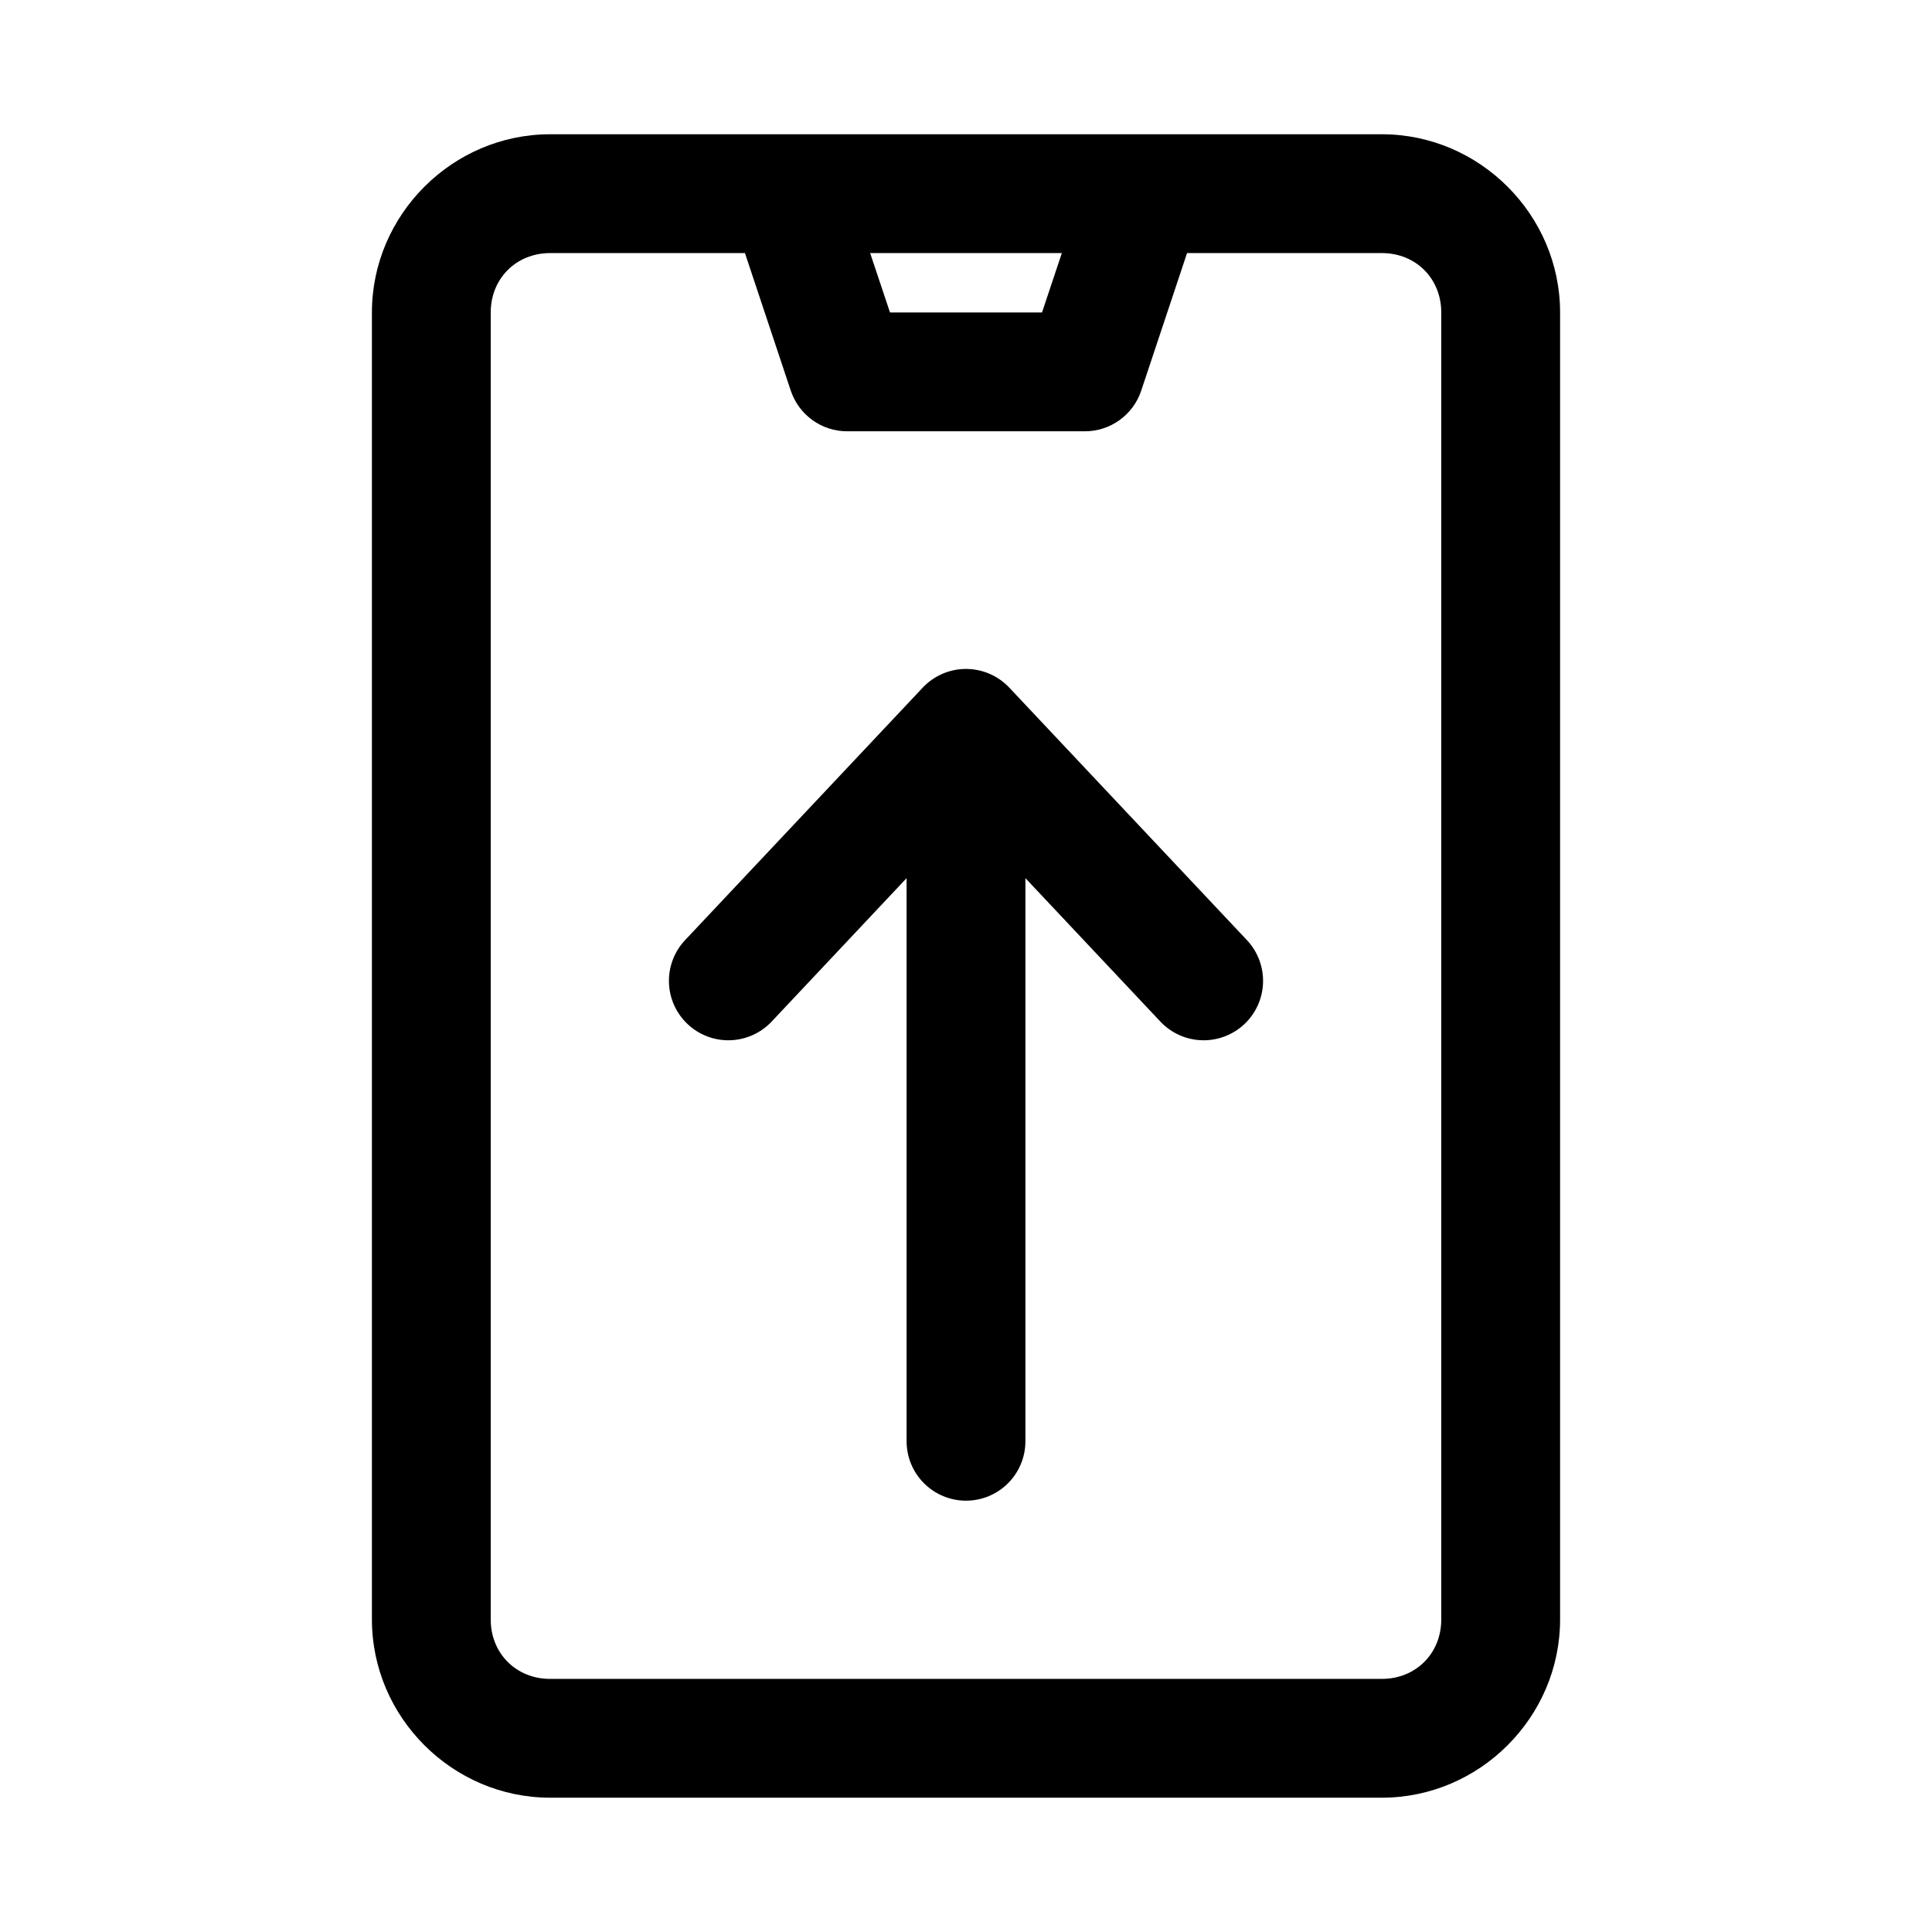
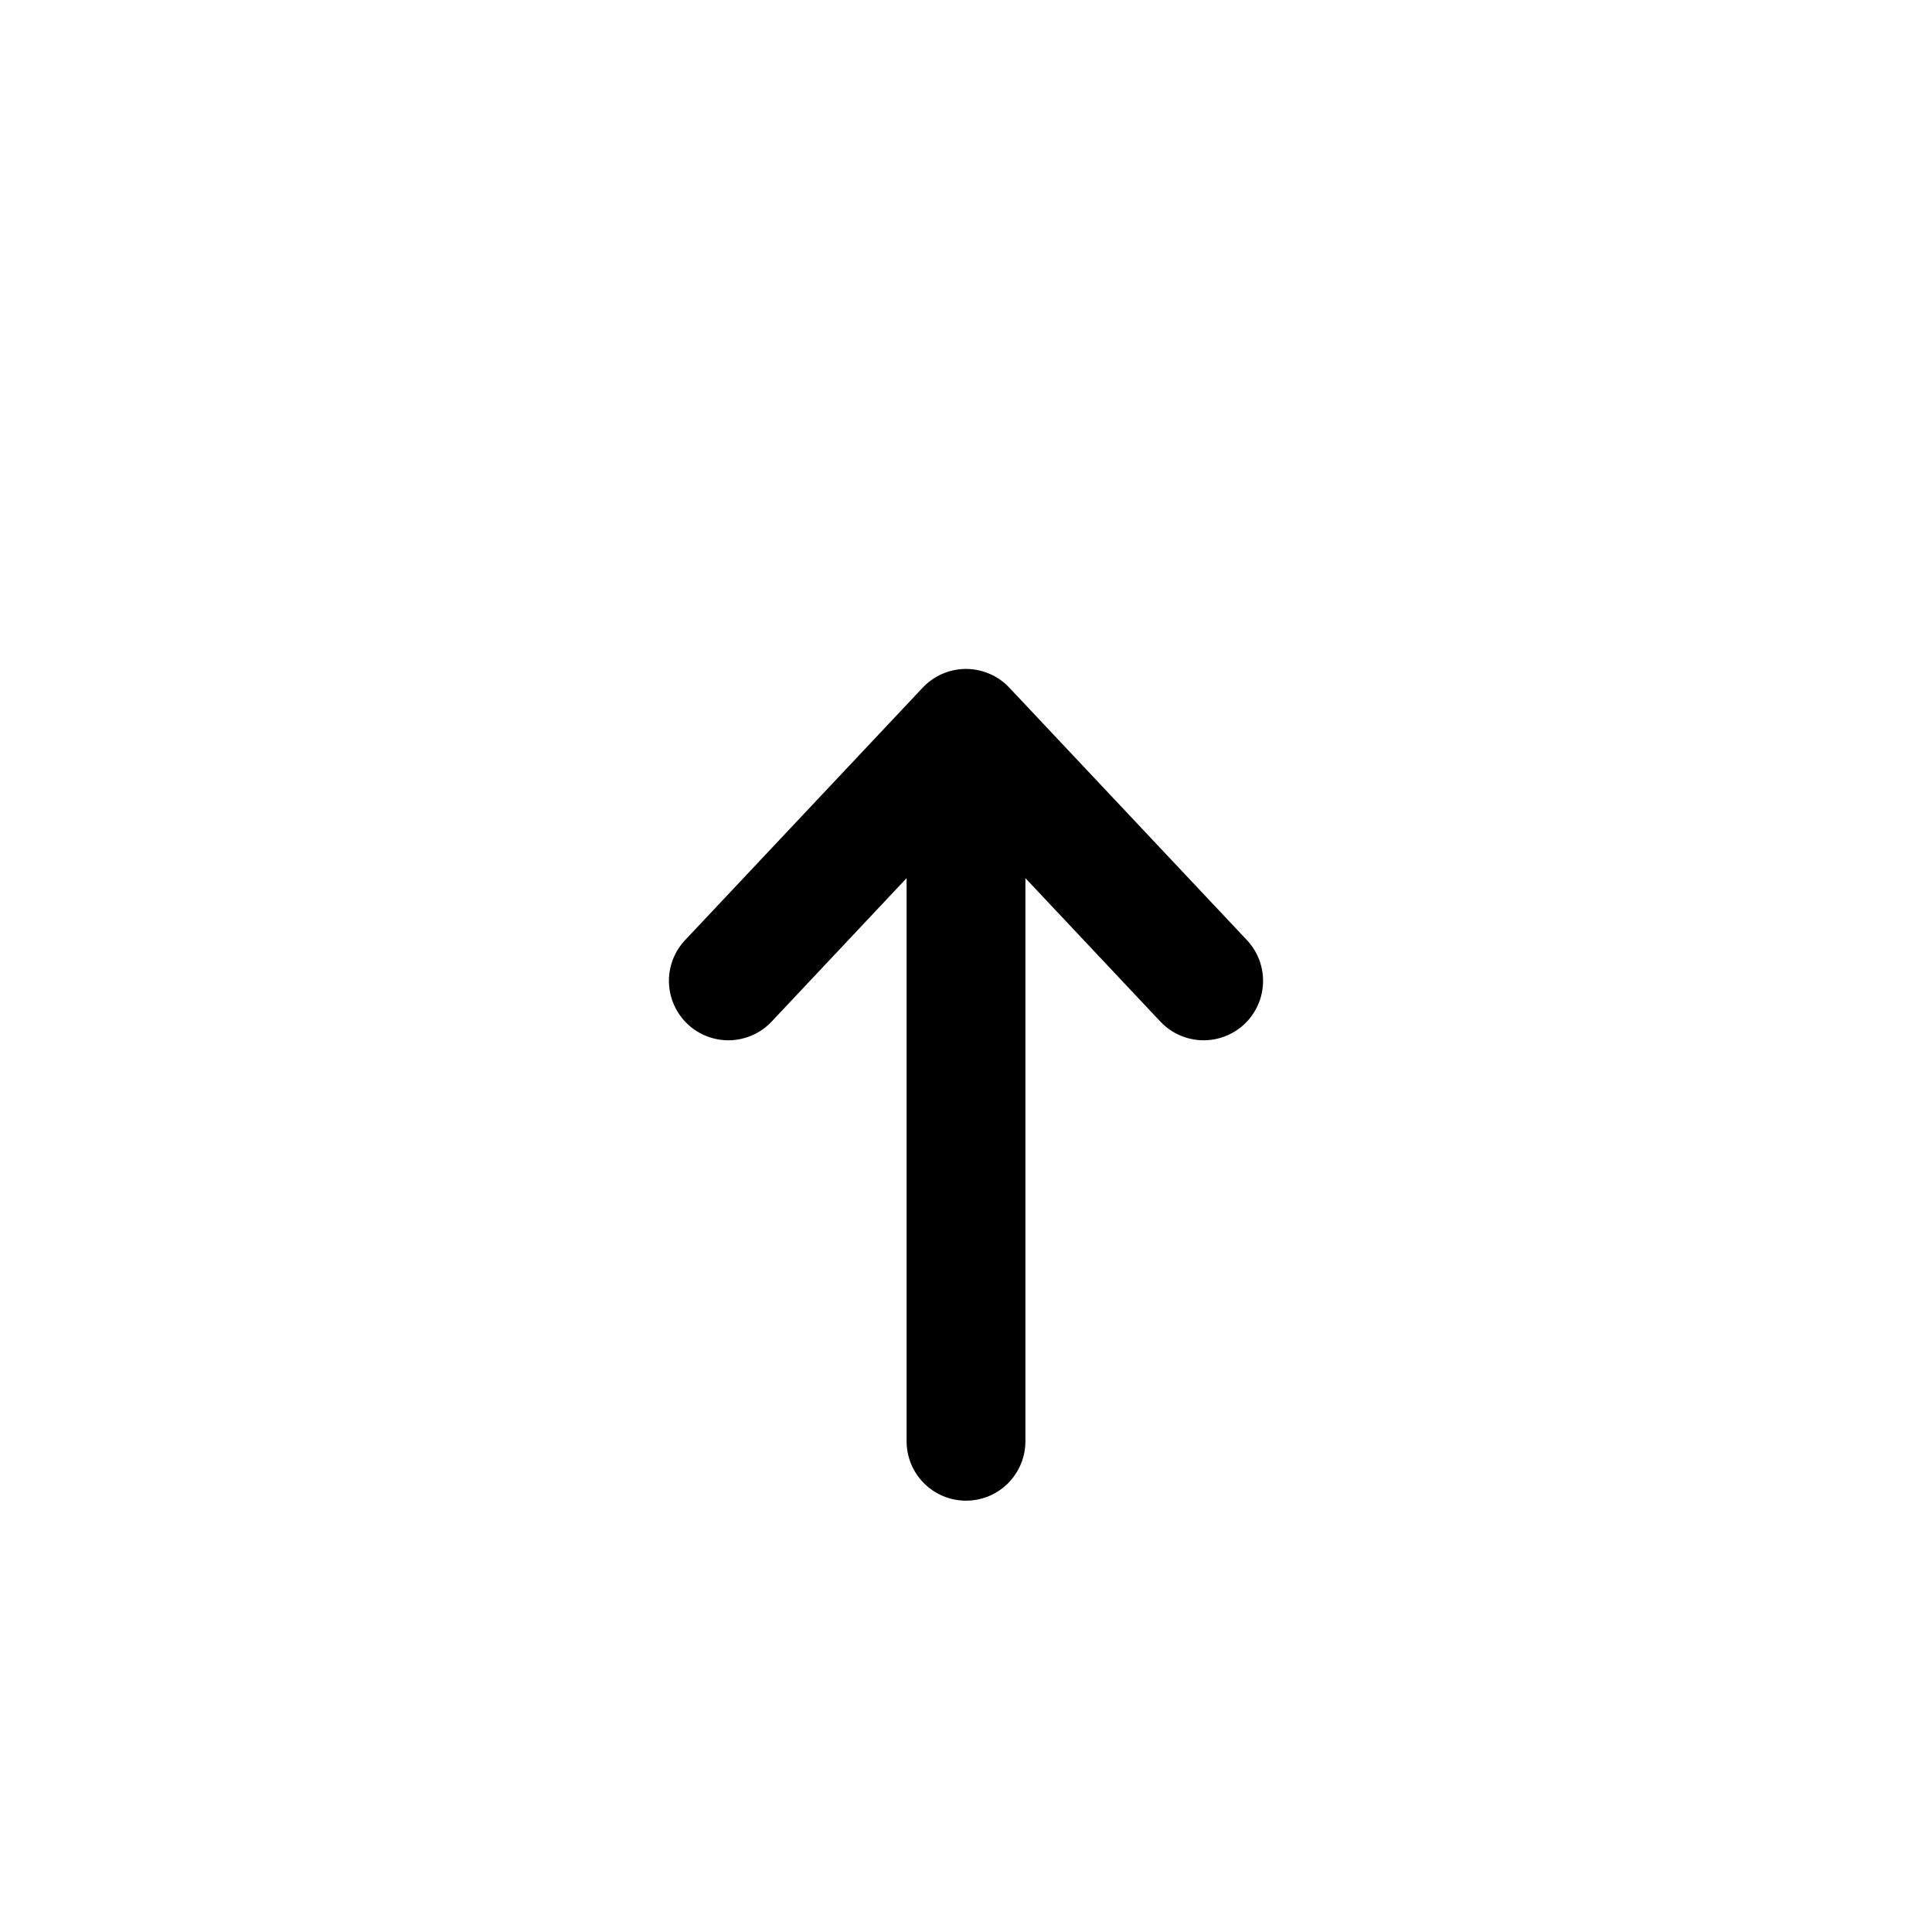
<svg xmlns="http://www.w3.org/2000/svg" fill="#000000" width="800px" height="800px" version="1.1" viewBox="144 144 512 512">
  <g>
-     <path d="m289.79 179.58c-25.895 0-47.23 21.336-47.23 47.23v346.37c0 25.895 21.336 47.23 47.23 47.23h220.42c25.895 0 47.23-21.336 47.23-47.23v-346.37c0-25.895-21.336-47.23-47.23-47.23zm0 31.488h51.629l12.145 36.469h0.004c1.047 3.137 3.051 5.863 5.734 7.793 2.684 1.934 5.902 2.973 9.211 2.969h62.977c3.305 0.004 6.527-1.035 9.207-2.969 2.684-1.93 4.691-4.656 5.734-7.793l12.148-36.469h51.629c8.996 0 15.742 6.75 15.742 15.742v346.37c0 8.996-6.75 15.742-15.742 15.742l-220.42 0.004c-8.992 0-15.742-6.75-15.742-15.742v-346.37c0-8.996 6.75-15.742 15.742-15.742zm84.809 0h50.801l-5.258 15.742h-40.281z" />
    <path d="m399.6 321.28c-4.203 0.105-8.188 1.891-11.07 4.953l-62.977 66.914v-0.004c-2.863 3.043-4.398 7.098-4.273 11.273 0.129 4.176 1.91 8.129 4.953 10.992 3.039 2.863 7.094 4.398 11.27 4.273 4.176-0.129 8.129-1.91 10.992-4.953l35.762-38.008v149.23c0 4.176 1.66 8.184 4.613 11.133 2.953 2.953 6.957 4.613 11.133 4.613s8.18-1.66 11.133-4.613c2.949-2.949 4.609-6.957 4.609-11.133v-149.23l35.762 38.008c2.863 3.043 6.816 4.824 10.992 4.953 4.176 0.125 8.23-1.41 11.273-4.273s4.824-6.816 4.949-10.992c0.129-4.176-1.41-8.23-4.273-11.273l-62.977-66.914v0.004c-3.07-3.266-7.391-5.066-11.871-4.953z" />
  </g>
</svg>